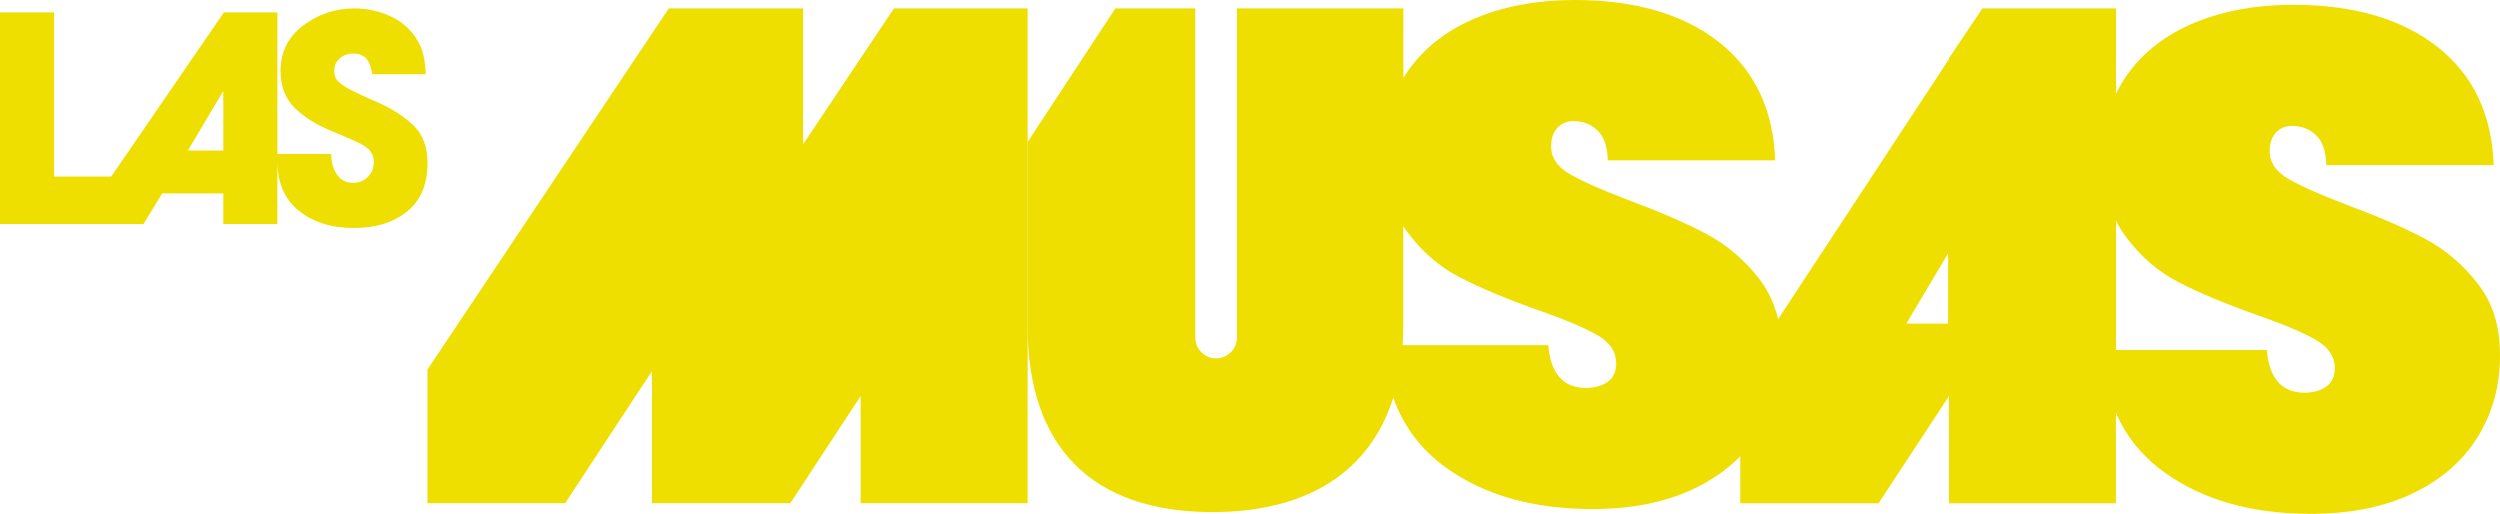
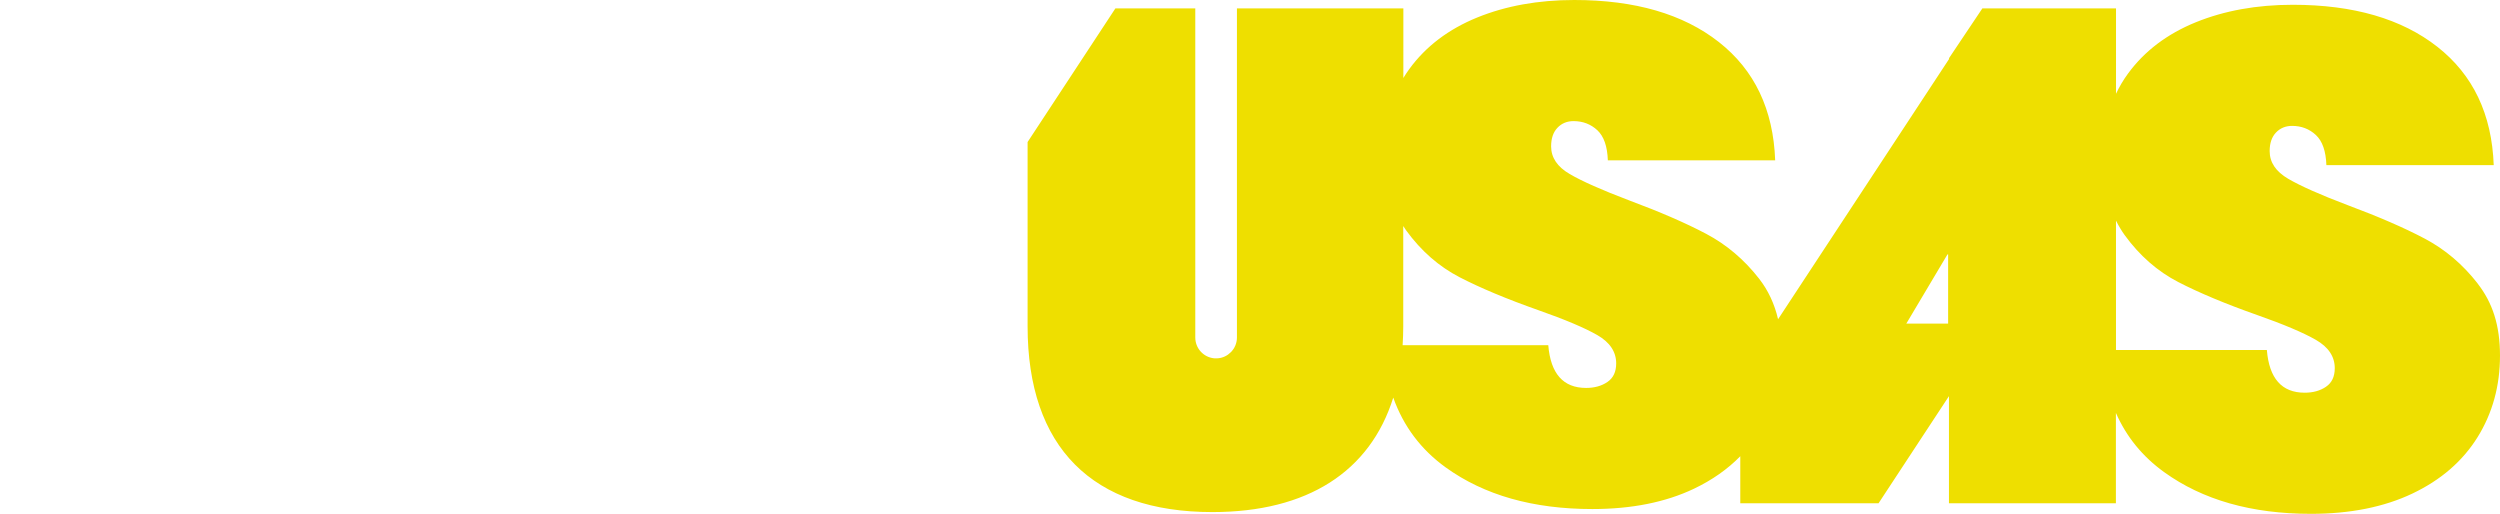
<svg xmlns="http://www.w3.org/2000/svg" id="Capa_2" data-name="Capa 2" viewBox="0 0 633.3 130.16">
  <defs>
    <style>      .cls-1 {        fill: #eedf00;      }    </style>
  </defs>
  <g id="Capa_1-2" data-name="Capa 1">
    <g>
      <g>
        <path class="cls-1" d="M627.63,71.8c-3.78-4.85-8.25-8.63-13.39-11.35-5.14-2.72-11.68-5.56-19.6-8.51-6.86-2.6-11.86-4.82-14.99-6.65-3.14-1.83-4.7-4.17-4.7-7.01,0-2.01.53-3.58,1.6-4.7,1.06-1.12,2.42-1.69,4.08-1.69,2.36,0,4.37.77,6.03,2.31,1.65,1.54,2.54,4.08,2.66,7.63h42.39c-.47-12.89-5.23-22.88-14.28-29.98-9.05-7.1-21.26-10.64-36.63-10.64-9.11,0-17.29,1.48-24.56,4.43-7.27,2.96-13.01,7.3-17.2,13.04-1.17,1.6-2.17,3.29-3.01,5.08V2.13h-33.86l-4.22,6.3-4.22,6.3v.23l-43.31,65.91c-.9-3.89-2.5-7.32-4.81-10.28-3.78-4.85-8.25-8.63-13.39-11.35-5.14-2.72-11.68-5.56-19.6-8.51-6.86-2.6-11.86-4.82-14.99-6.65-3.14-1.83-4.7-4.17-4.7-7.01,0-2.01.53-3.58,1.6-4.7,1.06-1.12,2.42-1.69,4.08-1.69,2.36,0,4.37.77,6.03,2.31,1.65,1.54,2.54,4.08,2.66,7.63h42.39c-.47-12.89-5.23-22.88-14.28-29.98-9.05-7.1-21.26-10.64-36.63-10.64-9.11,0-17.29,1.48-24.56,4.43-7.27,2.96-13.01,7.3-17.2,13.04-.54.74-1.05,1.51-1.52,2.29V2.13h-42.16v83.37c0,.63-.11,1.25-.33,1.82-.02.08-.06.16-.09.24-.07.16-.14.32-.23.47-.03.07-.08.15-.12.21-.09.15-.19.29-.29.42-.1.14-.2.26-.32.39-.06.06-.11.12-.18.18-.84.85-1.95,1.41-3.21,1.53-.18.02-.36.02-.55.02-.08,0-.16,0-.24,0-.09,0-.18,0-.27-.02-2.65-.28-4.72-2.52-4.72-5.26V2.13h-20.24l-22.24,33.85v46.67c0,30.62,16.37,47.07,46.82,47.07,24.07,0,39.95-10.26,45.81-29,2.58,7.25,7,13.15,13.28,17.68,9.76,7.04,22.14,10.55,37.16,10.55,9.93,0,18.51-1.71,25.72-5.14,4.62-2.2,8.53-4.95,11.75-8.24v11.91h35.03l11.8-17.96,6.03-9.17v-.02s0,0,0,0v27.15h42.29v-22.88c2.66,6.05,6.74,11.05,12.24,15.01,9.76,7.04,22.14,10.55,37.16,10.55,9.93,0,18.51-1.71,25.72-5.14,7.21-3.43,12.71-8.19,16.5-14.28,3.78-6.09,5.68-12.98,5.68-20.66s-1.89-13.42-5.68-18.27ZM407.2,96.76c-1.48,1.01-3.28,1.51-5.41,1.51-5.79,0-8.99-3.61-9.58-10.82h-36.9c.1-1.56.16-3.16.16-4.8v-25.39c.24.37.47.75.73,1.1,3.78,5.2,8.31,9.16,13.57,11.88,5.26,2.72,11.91,5.5,19.95,8.34,6.74,2.37,11.71,4.47,14.9,6.3,3.19,1.83,4.79,4.23,4.79,7.18,0,2.13-.74,3.7-2.22,4.7ZM493.5,81.97h-10.59l10.42-17.52h.17v17.52ZM589.23,97.97c-1.48,1.01-3.28,1.51-5.41,1.51-5.8,0-8.99-3.61-9.58-10.82h-38.22v-32.78c.65,1.3,1.38,2.54,2.21,3.69,3.78,5.2,8.31,9.16,13.57,11.88,5.26,2.72,11.91,5.5,19.95,8.34,6.74,2.37,11.71,4.47,14.9,6.3,3.19,1.83,4.79,4.23,4.79,7.18,0,2.13-.74,3.7-2.22,4.7Z" />
-         <polygon class="cls-1" points="218.02 14.74 207.45 30.56 203.45 36.55 203.45 2.13 169.42 2.13 161.15 14.49 150.57 30.32 108.29 93.61 108.29 127.47 143.16 127.47 161.15 100.09 165.16 94.07 165.16 127.47 200.2 127.47 218.02 100.33 218.02 127.47 260.32 127.47 260.32 35.97 260.32 2.13 226.46 2.13 218.02 14.74" />
      </g>
-       <path class="cls-1" d="M29.55,56.74h6.81l4.71-7.75h15.5v7.75h13.69v-16.01c0,5.51,1.81,9.72,5.43,12.64,3.62,2.92,8.26,4.38,13.91,4.38s10.06-1.39,13.51-4.16c3.45-2.78,5.18-6.87,5.18-12.28,0-3.86-1.06-6.92-3.19-9.16-2.13-2.25-5.24-4.31-9.34-6.19-.14-.05-.74-.3-1.77-.76-1.04-.46-1.91-.86-2.61-1.19-.7-.34-1.53-.75-2.5-1.23-.97-.48-1.76-.97-2.39-1.45-.63-.48-1.06-.92-1.3-1.3-.34-.53-.51-1.28-.51-2.25,0-1.21.47-2.21,1.41-3.01.94-.8,2.04-1.2,3.3-1.2,1.59,0,2.75.45,3.48,1.34.72.89,1.21,2.19,1.45,3.88h13.55c-.1-2.27-.39-4.2-.87-5.79-.48-1.59-1.38-3.19-2.68-4.78-1.64-1.98-3.78-3.49-6.41-4.53-2.63-1.04-5.32-1.56-8.08-1.56-4.88,0-9.22,1.45-13.04,4.35-3.82,2.9-5.72,6.71-5.72,11.44,0,3.86,1.16,6.97,3.48,9.31,2.32,2.34,5.53,4.36,9.63,6.05,2.12.87,3.72,1.55,4.78,2.03,1.01.43,1.74.76,2.17.98.43.22.99.57,1.67,1.05.68.48,1.16,1.04,1.45,1.67.29.63.43,1.35.43,2.17,0,1.45-.51,2.67-1.52,3.66-1.01.99-2.24,1.48-3.69,1.48-1.84,0-3.22-.72-4.17-2.17-.94-1.45-1.41-3.16-1.41-5.14h-13.62V3.14h-13.55l-28.54,41.58h-14.48V3.14H0v53.6h29.55ZM56.43,23.28h.14v14.85h-8.98l8.84-14.85Z" />
    </g>
  </g>
</svg>